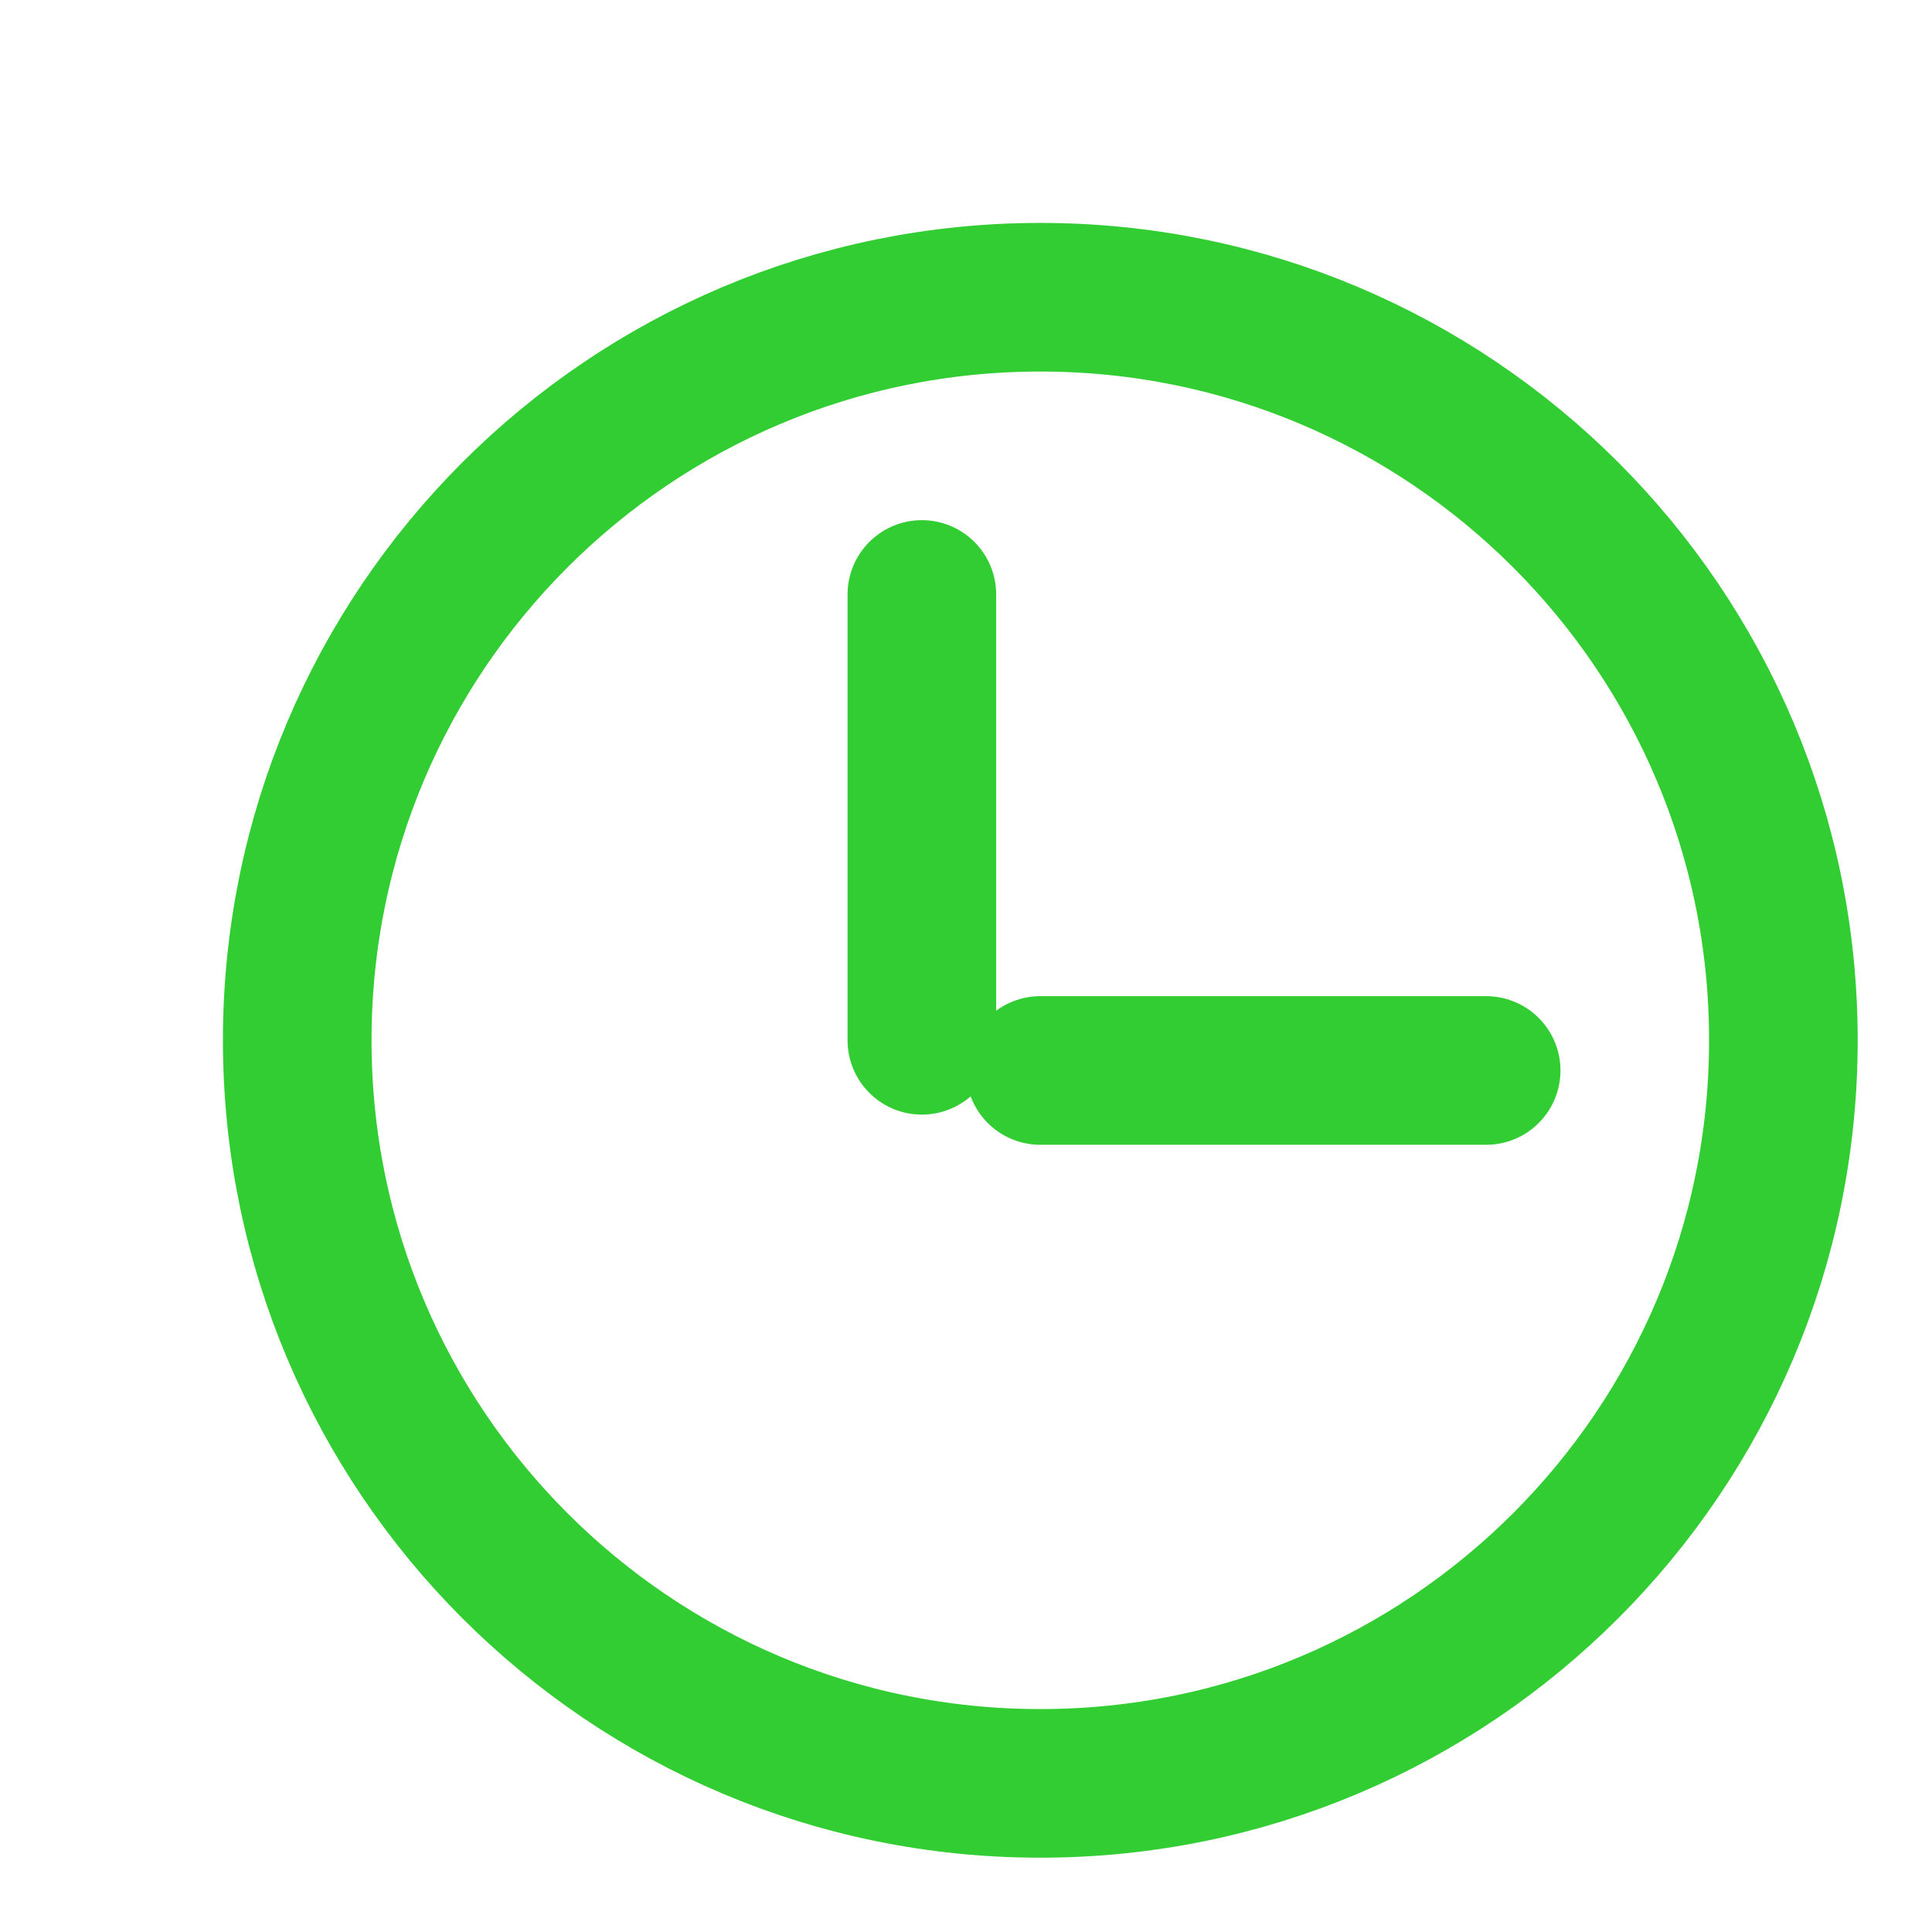
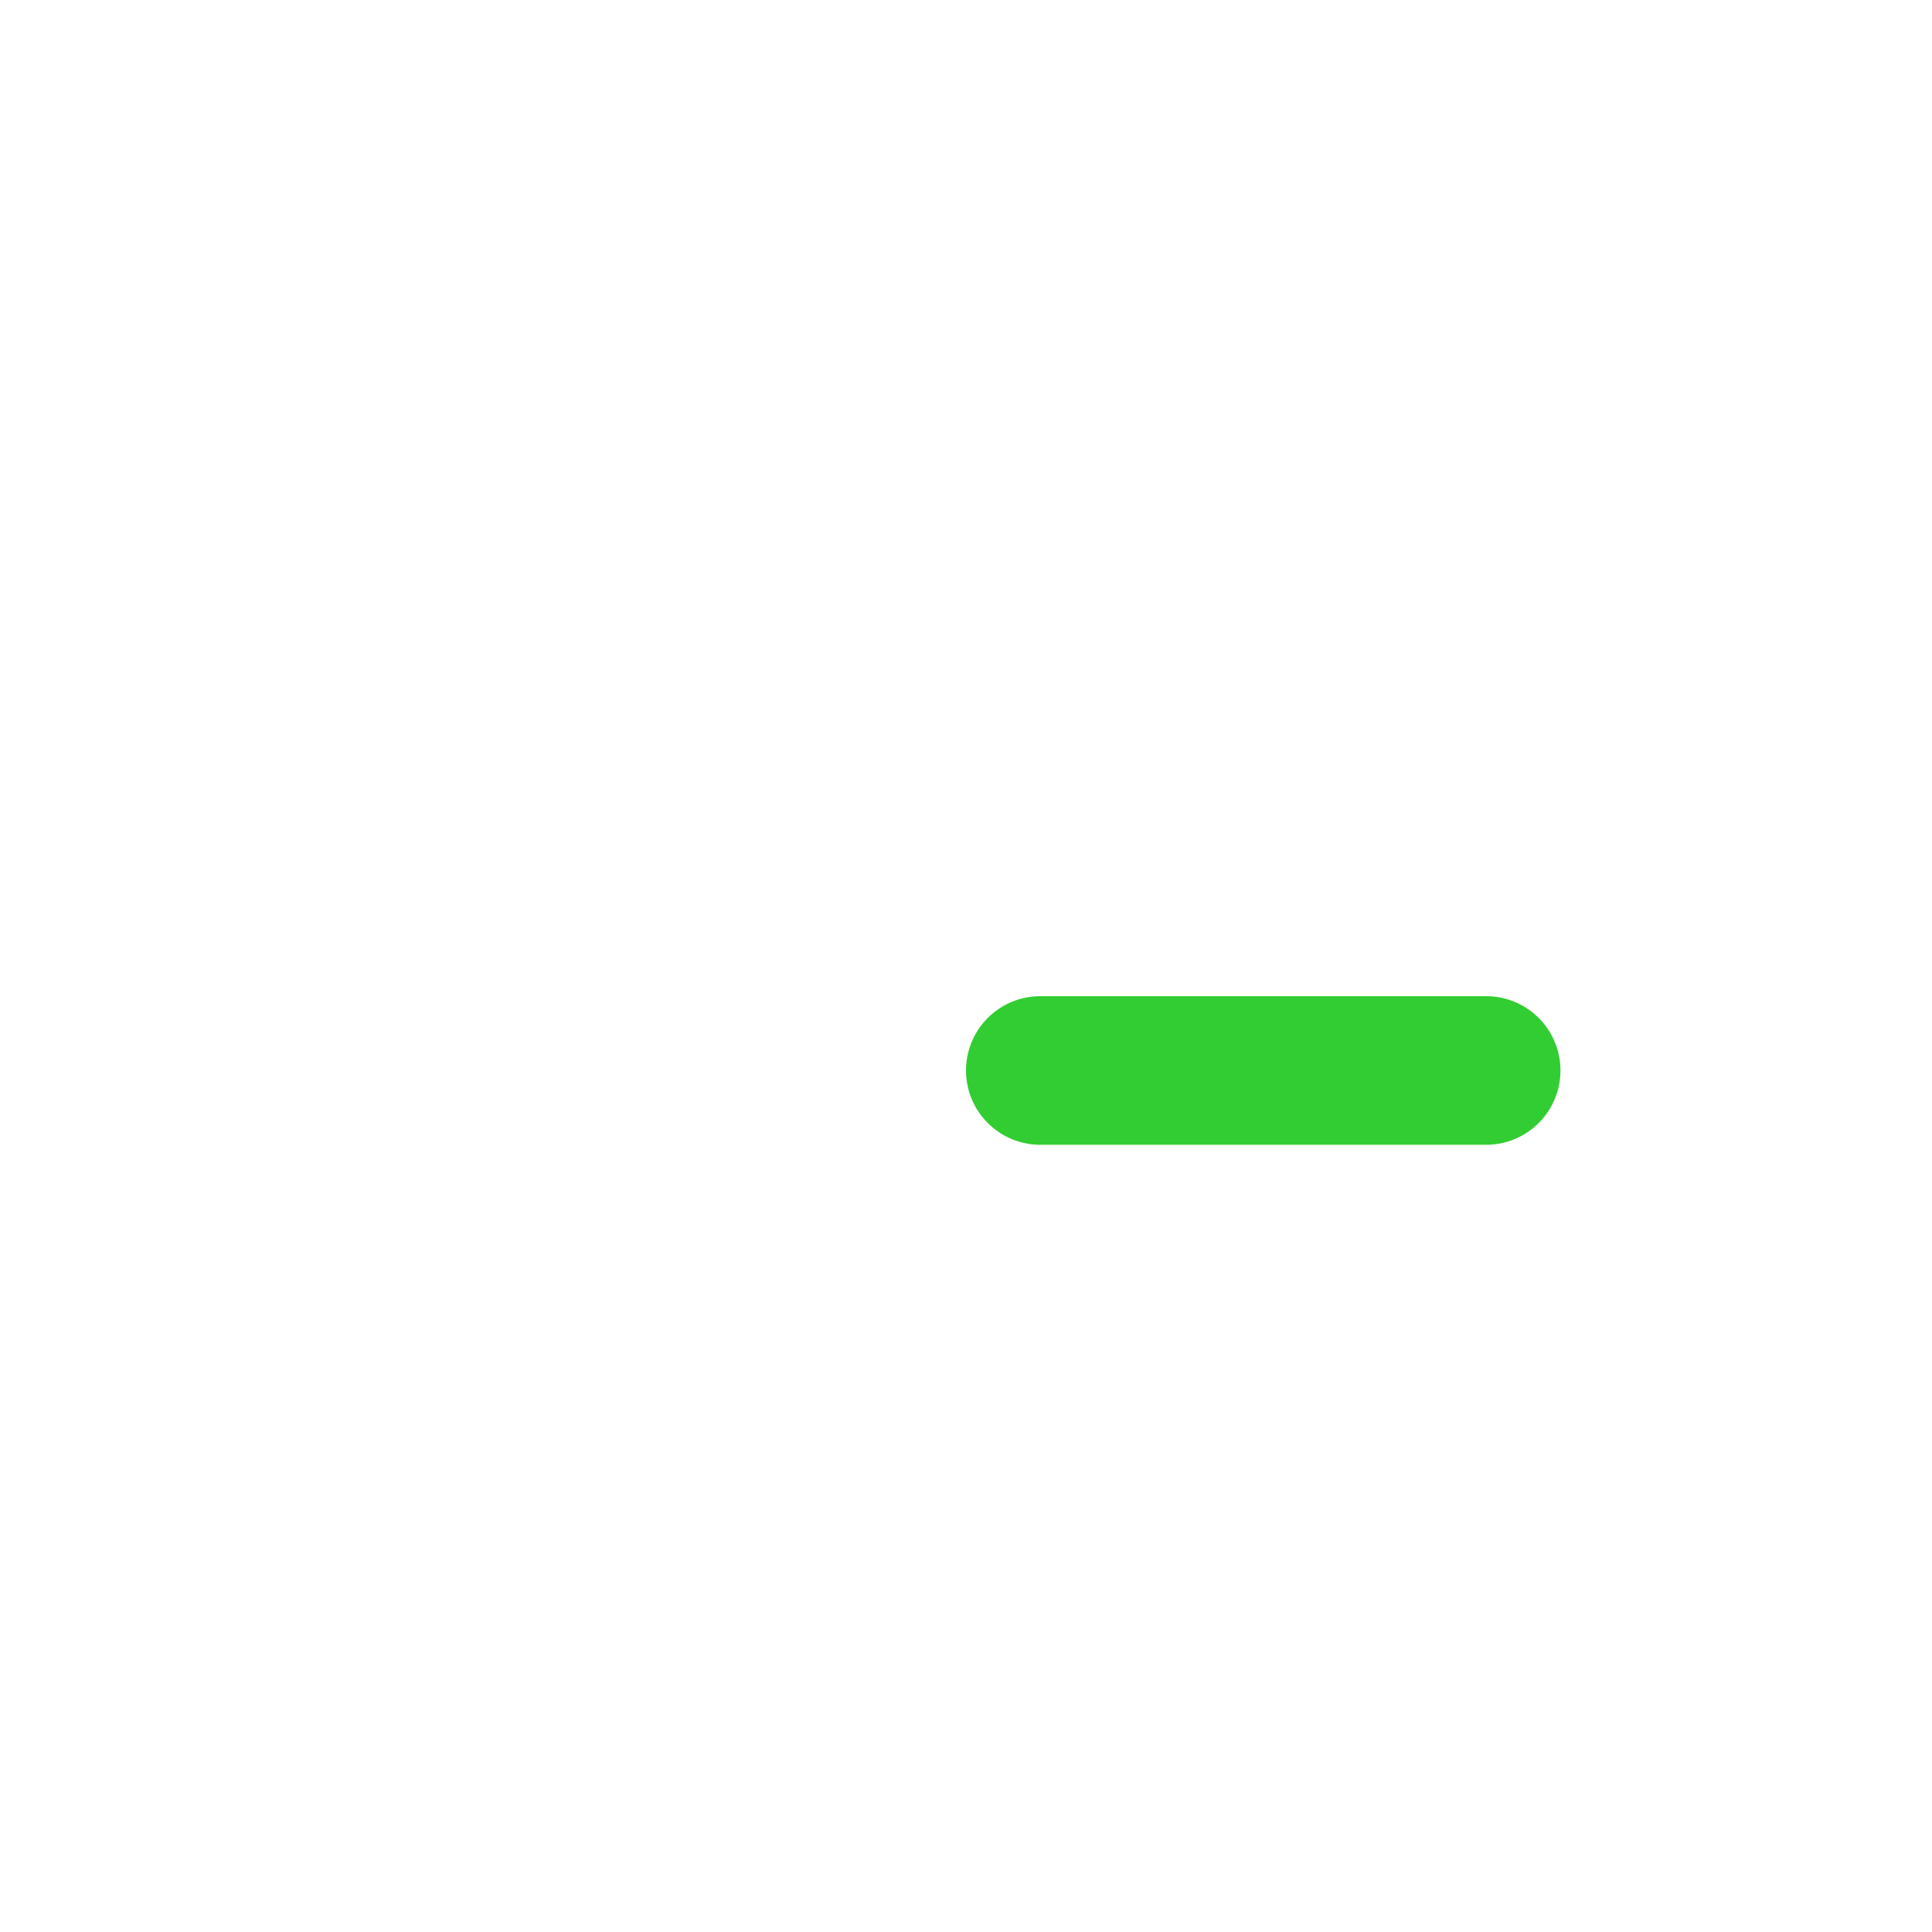
<svg xmlns="http://www.w3.org/2000/svg" width="13" height="13" viewBox="0 0 13 13" fill="none">
-   <path fill-rule="evenodd" clip-rule="evenodd" d="M7 2C9.761 2 12 4.239 12 7C12 9.761 9.761 12 7 12C4.239 12 2 9.761 2 7C2 4.239 4.239 2 7 2Z" stroke="#32CD32" stroke-linecap="round" stroke-linejoin="round" />
  <path d="M7 7.203H10" stroke="#32CD32" stroke-linecap="round" stroke-linejoin="round" />
-   <path d="M6.203 7V4" stroke="#32CD32" stroke-linecap="round" stroke-linejoin="round" />
</svg>